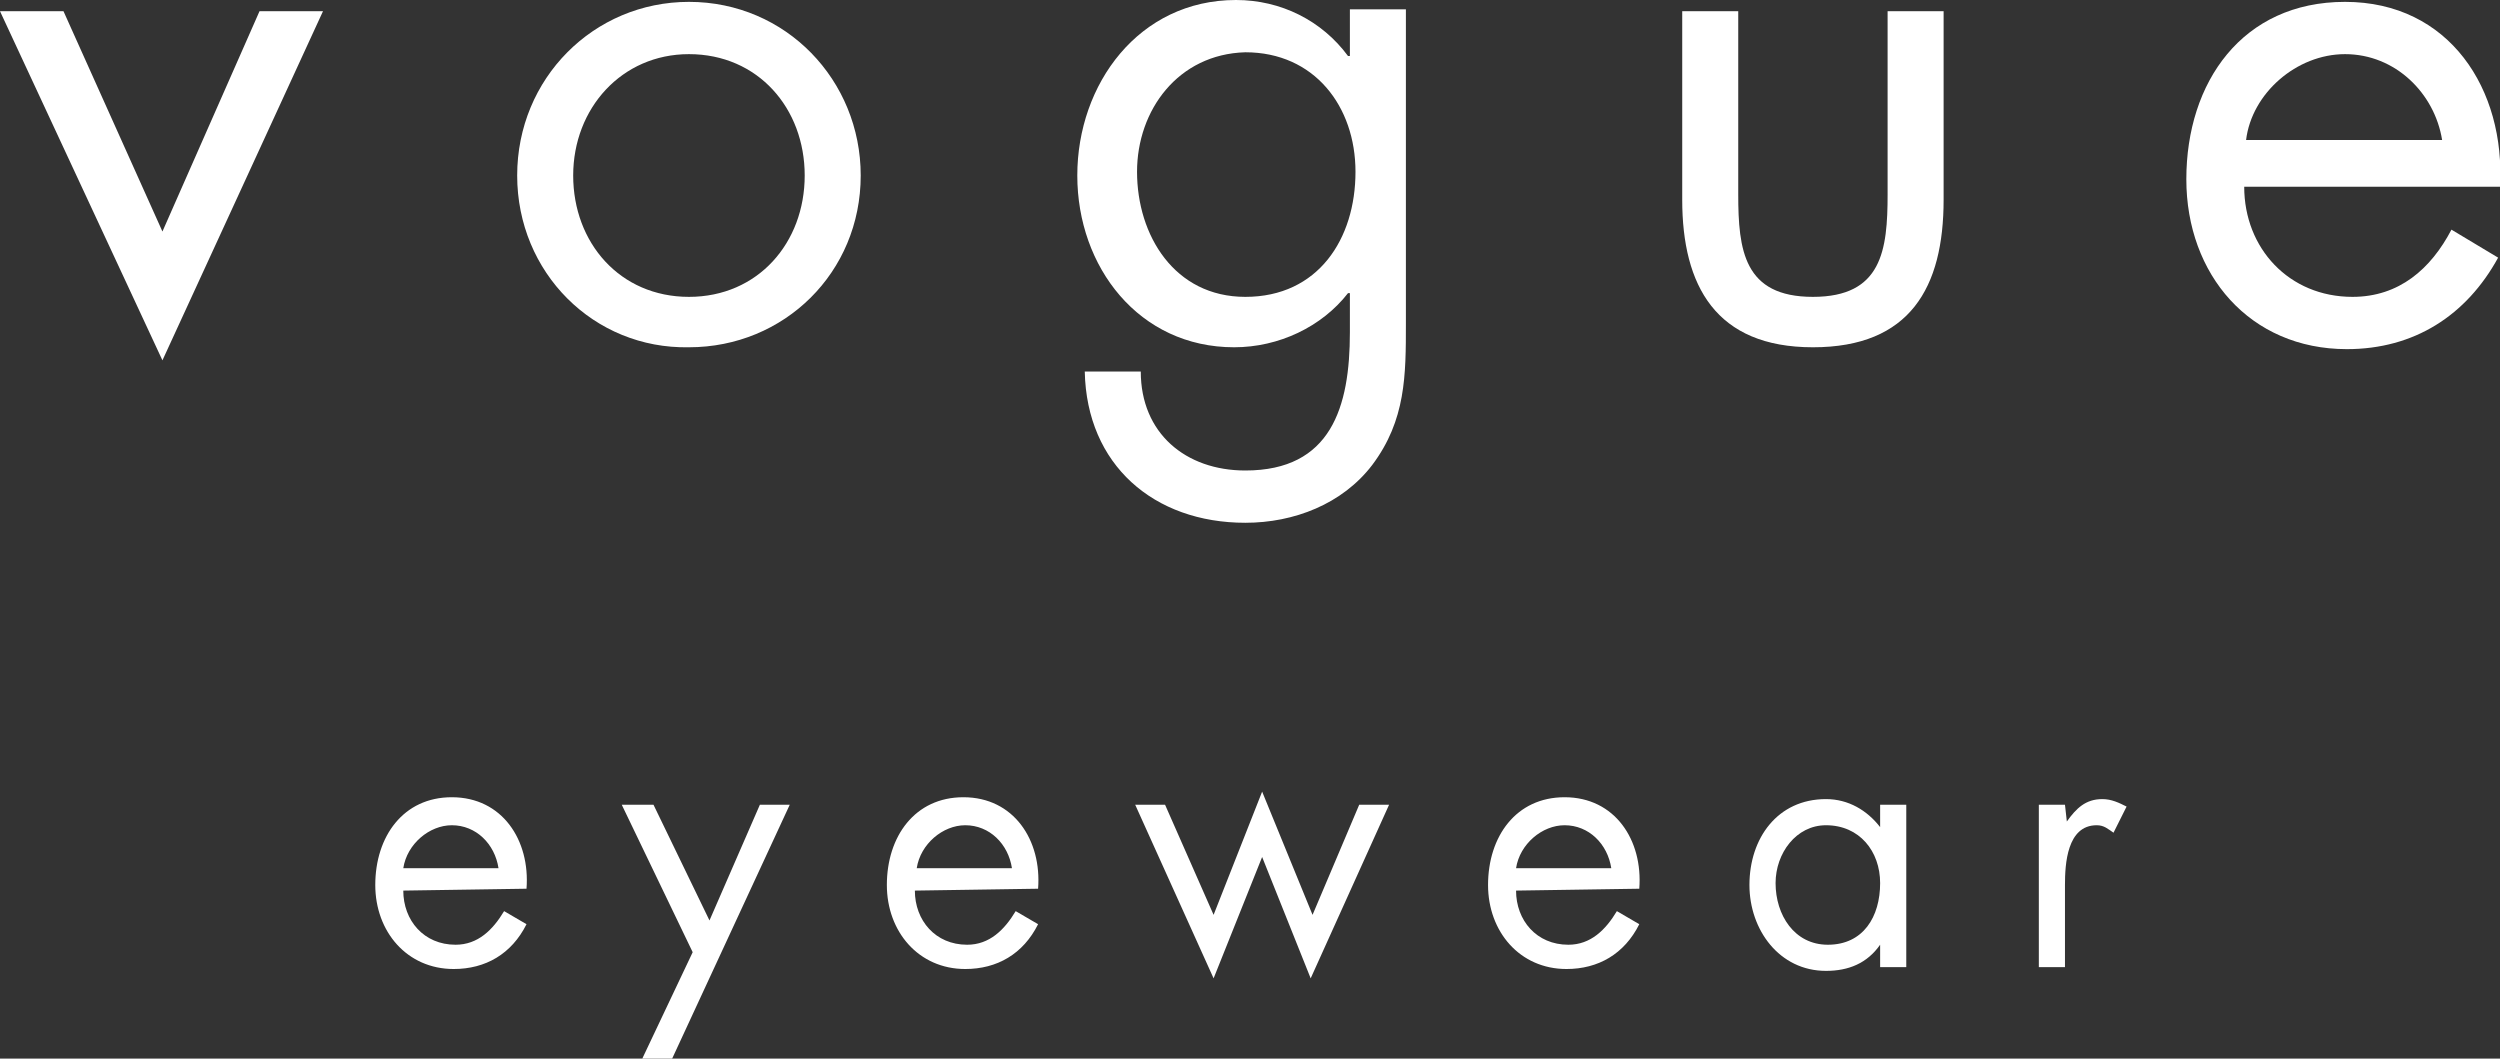
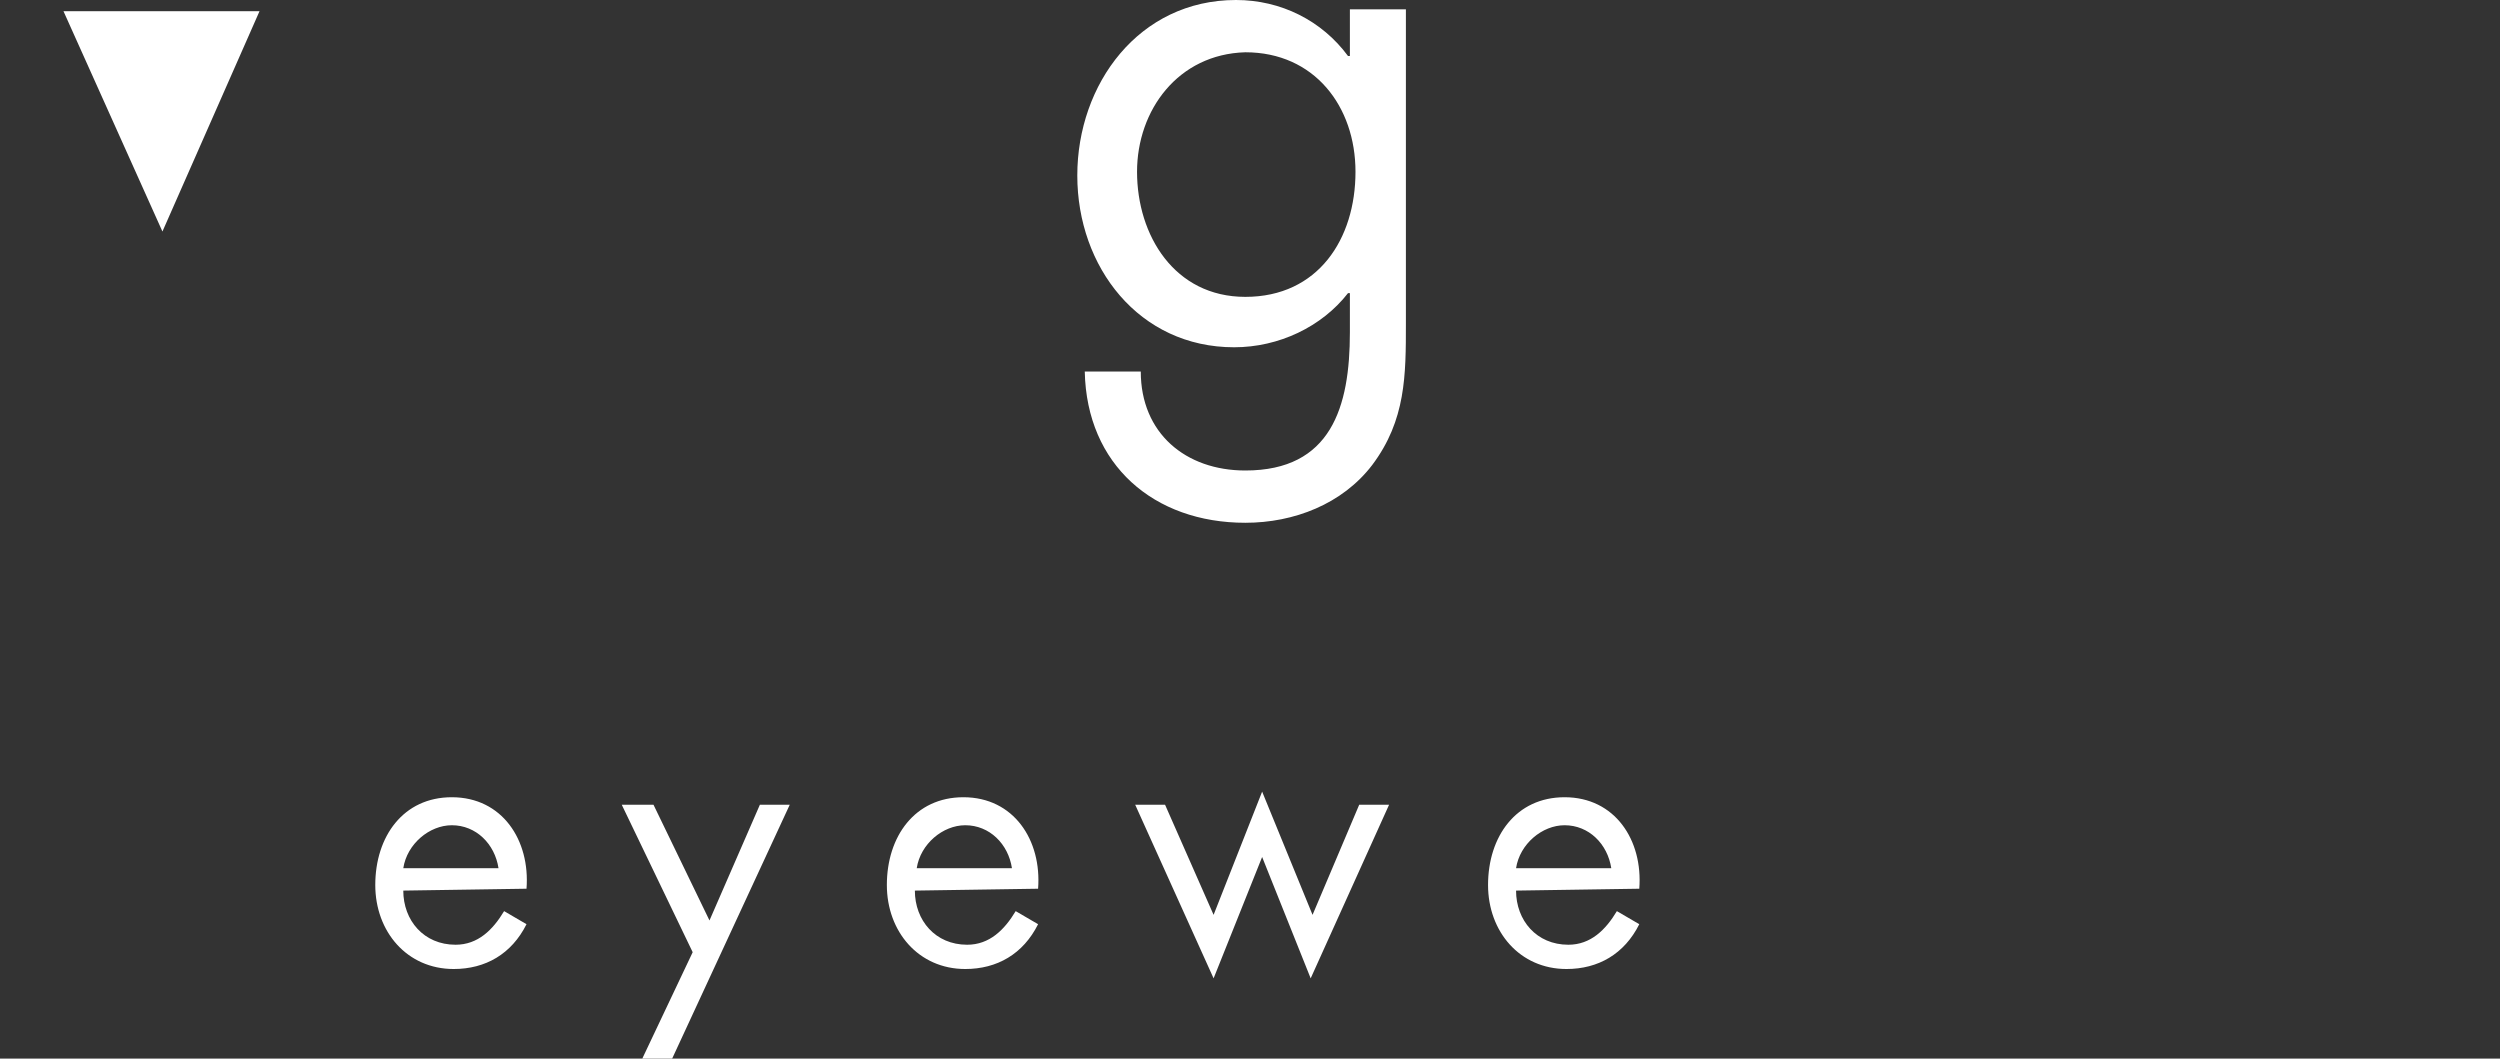
<svg xmlns="http://www.w3.org/2000/svg" version="1.1" id="Layer_1" x="0px" y="0px" viewBox="0 0 133.9 56.7" style="enable-background:new 0 0 133.9 56.7;" xml:space="preserve">
  <rect x="0" y="0" width="133.9" height="56.7" fill="#333333" stroke="none" />
  <style type="text/css">
	.st0{fill:#FFFFFF;}
</style>
  <g>
    <g>
      <g>
-         <path class="st0" d="M8.7,12.4l5.2-11.8h3.4L8.7,19.3L0,0.6h3.4L8.7,12.4z" />
-         <path class="st0" d="M27.7,9.4c0-5.2,4.1-9.3,9.2-9.3c5.2,0,9.2,4.2,9.2,9.3c0,5.2-4.1,9.2-9.2,9.2C31.8,18.7,27.7,14.6,27.7,9.4     z M30.7,9.4c0,3.6,2.5,6.5,6.2,6.5s6.2-2.9,6.2-6.5s-2.5-6.5-6.2-6.5C33.3,2.9,30.7,5.8,30.7,9.4z" />
+         <path class="st0" d="M8.7,12.4l5.2-11.8h3.4L0,0.6h3.4L8.7,12.4z" />
        <path class="st0" d="M75.3,17.3c0,2.8,0,5.2-1.8,7.6C71.9,27,69.3,28,66.7,28c-4.9,0-8.5-3.1-8.6-8.1h3c0,3.3,2.4,5.3,5.6,5.3     c4.6,0,5.6-3.4,5.6-7.4v-2.1h-0.1c-1.4,1.8-3.7,2.9-6.1,2.9c-5.1,0-8.4-4.3-8.4-9.2S61,0,66.2,0c2.4,0,4.6,1.1,6,3h0.1V0.5h3     L75.3,17.3L75.3,17.3z M60.9,9.2c0,3.4,2,6.7,5.8,6.7c3.9,0,5.9-3.1,5.9-6.7c0-3.5-2.2-6.4-5.9-6.4C63.1,2.9,60.9,5.9,60.9,9.2z" />
-         <path class="st0" d="M93.1,10.4c0,3,0.3,5.5,4,5.5s4-2.5,4-5.5V0.6h3v10.1c0,4.7-1.8,7.9-7,7.9s-7-3.3-7-7.9V0.6h3V10.4z" />
-         <path class="st0" d="M120.2,10c0,3.3,2.4,5.9,5.8,5.9c2.5,0,4.2-1.5,5.3-3.6l2.5,1.5c-1.7,3.1-4.5,4.9-8.1,4.9     c-5.2,0-8.6-4-8.6-9.1c0-5.2,3-9.5,8.5-9.5c5.6,0,8.6,4.7,8.3,9.9C133.9,10,120.2,10,120.2,10z M130.8,7.5     c-0.4-2.5-2.5-4.6-5.2-4.6c-2.6,0-5,2.1-5.3,4.6H130.8z" />
      </g>
    </g>
    <g>
      <path class="st0" d="M21.6,47.7c0,1.6,1.1,2.9,2.8,2.9c1.2,0,2-0.8,2.6-1.8l1.2,0.7c-0.8,1.6-2.2,2.4-3.9,2.4    c-2.5,0-4.2-2-4.2-4.5c0-2.6,1.5-4.7,4.1-4.7c2.7,0,4.2,2.3,4,4.9L21.6,47.7L21.6,47.7z M26.7,46.5c-0.2-1.3-1.2-2.3-2.5-2.3    c-1.2,0-2.4,1-2.6,2.3H26.7z" />
      <path class="st0" d="M33.3,43.1H35l3,6.2l2.7-6.2h1.6L36,56.7h-1.6l2.7-5.7L33.3,43.1z" />
      <path class="st0" d="M49,47.7c0,1.6,1.1,2.9,2.8,2.9c1.2,0,2-0.8,2.6-1.8l1.2,0.7c-0.8,1.6-2.2,2.4-3.9,2.4c-2.5,0-4.2-2-4.2-4.5    c0-2.6,1.5-4.7,4.1-4.7c2.7,0,4.2,2.3,4,4.9L49,47.7L49,47.7z M54.2,46.5c-0.2-1.3-1.2-2.3-2.5-2.3c-1.2,0-2.4,1-2.6,2.3H54.2z" />
      <path class="st0" d="M65,49l2.6-6.6l2.7,6.6l2.5-5.9h1.6l-4.2,9.3l-2.6-6.5L65,52.4l-4.2-9.3h1.6L65,49z" />
      <path class="st0" d="M81.2,47.7c0,1.6,1.1,2.9,2.8,2.9c1.2,0,2-0.8,2.6-1.8l1.2,0.7c-0.8,1.6-2.2,2.4-3.9,2.4    c-2.5,0-4.2-2-4.2-4.5c0-2.6,1.5-4.7,4.1-4.7c2.7,0,4.2,2.3,4,4.9L81.2,47.7L81.2,47.7z M86.3,46.5c-0.2-1.3-1.2-2.3-2.5-2.3    c-1.2,0-2.4,1-2.6,2.3H86.3z" />
-       <path class="st0" d="M102.1,51.8h-1.4v-1.2l0,0c-0.7,1-1.7,1.4-2.9,1.4c-2.5,0-4.1-2.2-4.1-4.6c0-2.5,1.5-4.6,4.1-4.6    c1.2,0,2.2,0.6,2.9,1.5l0,0v-1.2h1.4V51.8z M95.1,47.3c0,1.7,1,3.3,2.8,3.3c1.9,0,2.8-1.5,2.8-3.3c0-1.7-1.1-3.1-2.9-3.1    C96.2,44.2,95.1,45.7,95.1,47.3z" />
-       <path class="st0" d="M110.7,44L110.7,44c0.5-0.7,1-1.2,1.9-1.2c0.5,0,0.9,0.2,1.3,0.4l-0.7,1.4c-0.3-0.2-0.5-0.4-0.9-0.4    c-1.6,0-1.7,2.1-1.7,3.2v4.4h-1.4v-8.7h1.4L110.7,44L110.7,44z" />
    </g>
  </g>
</svg>